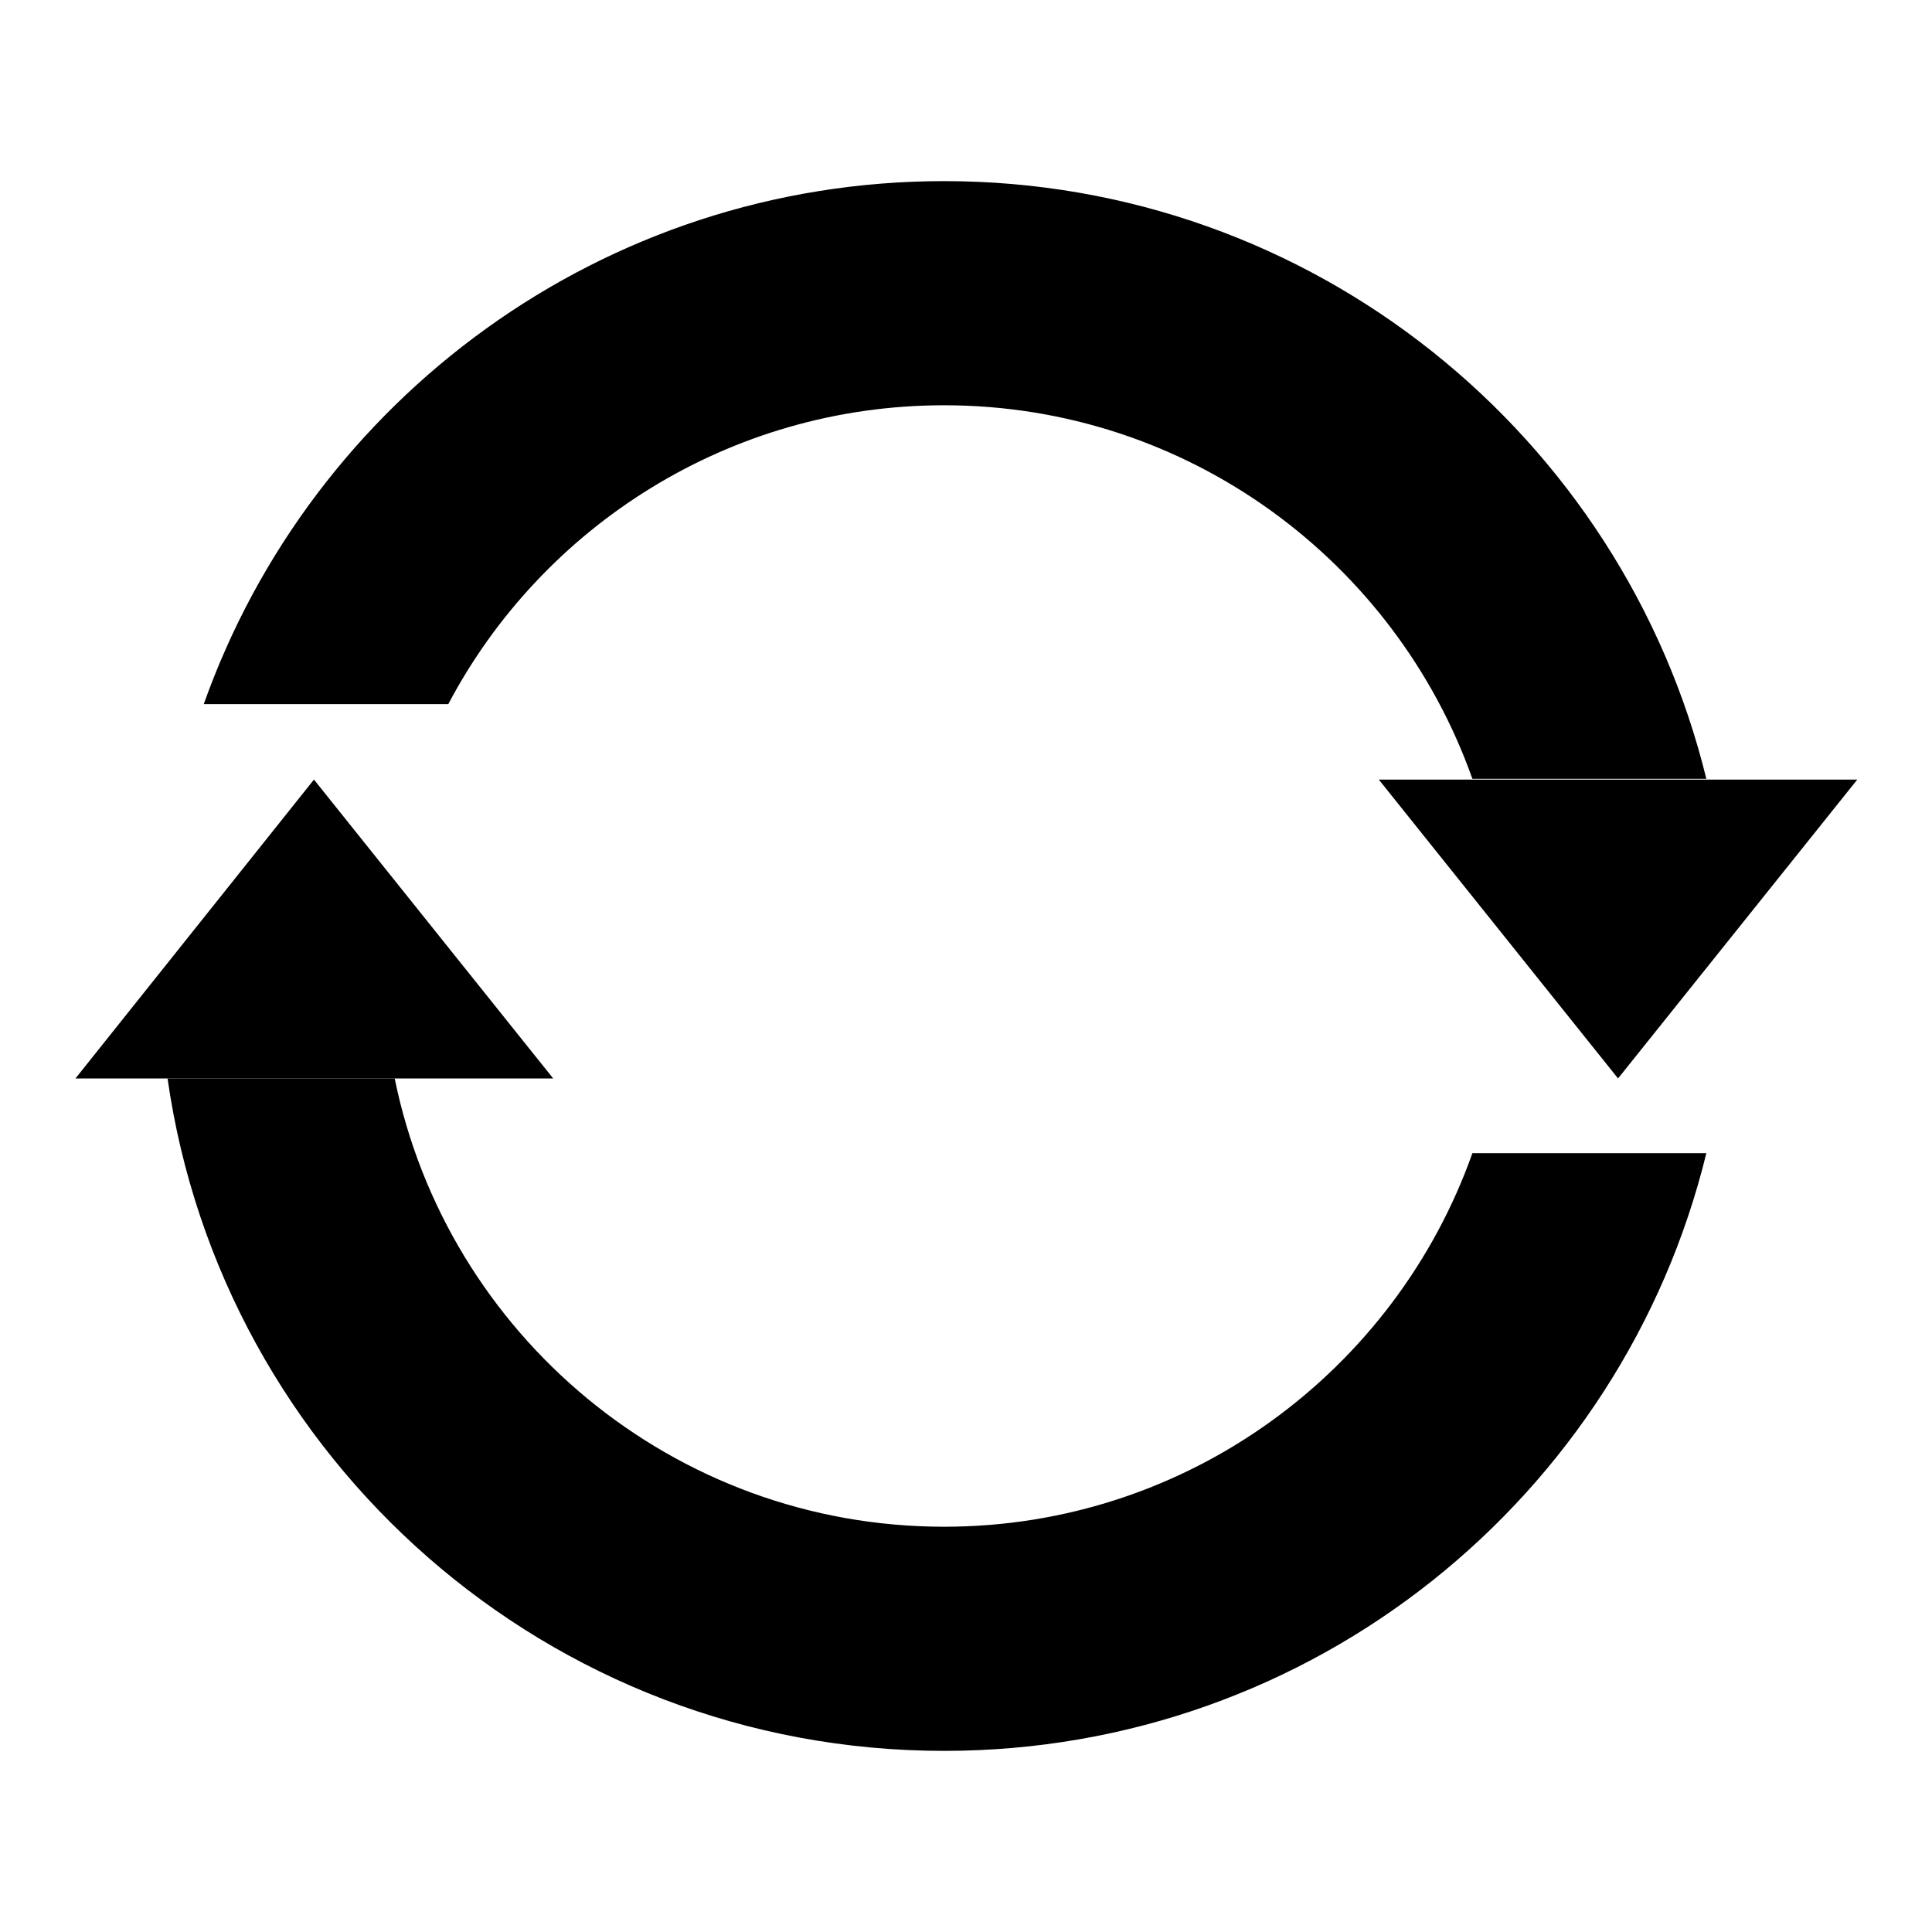
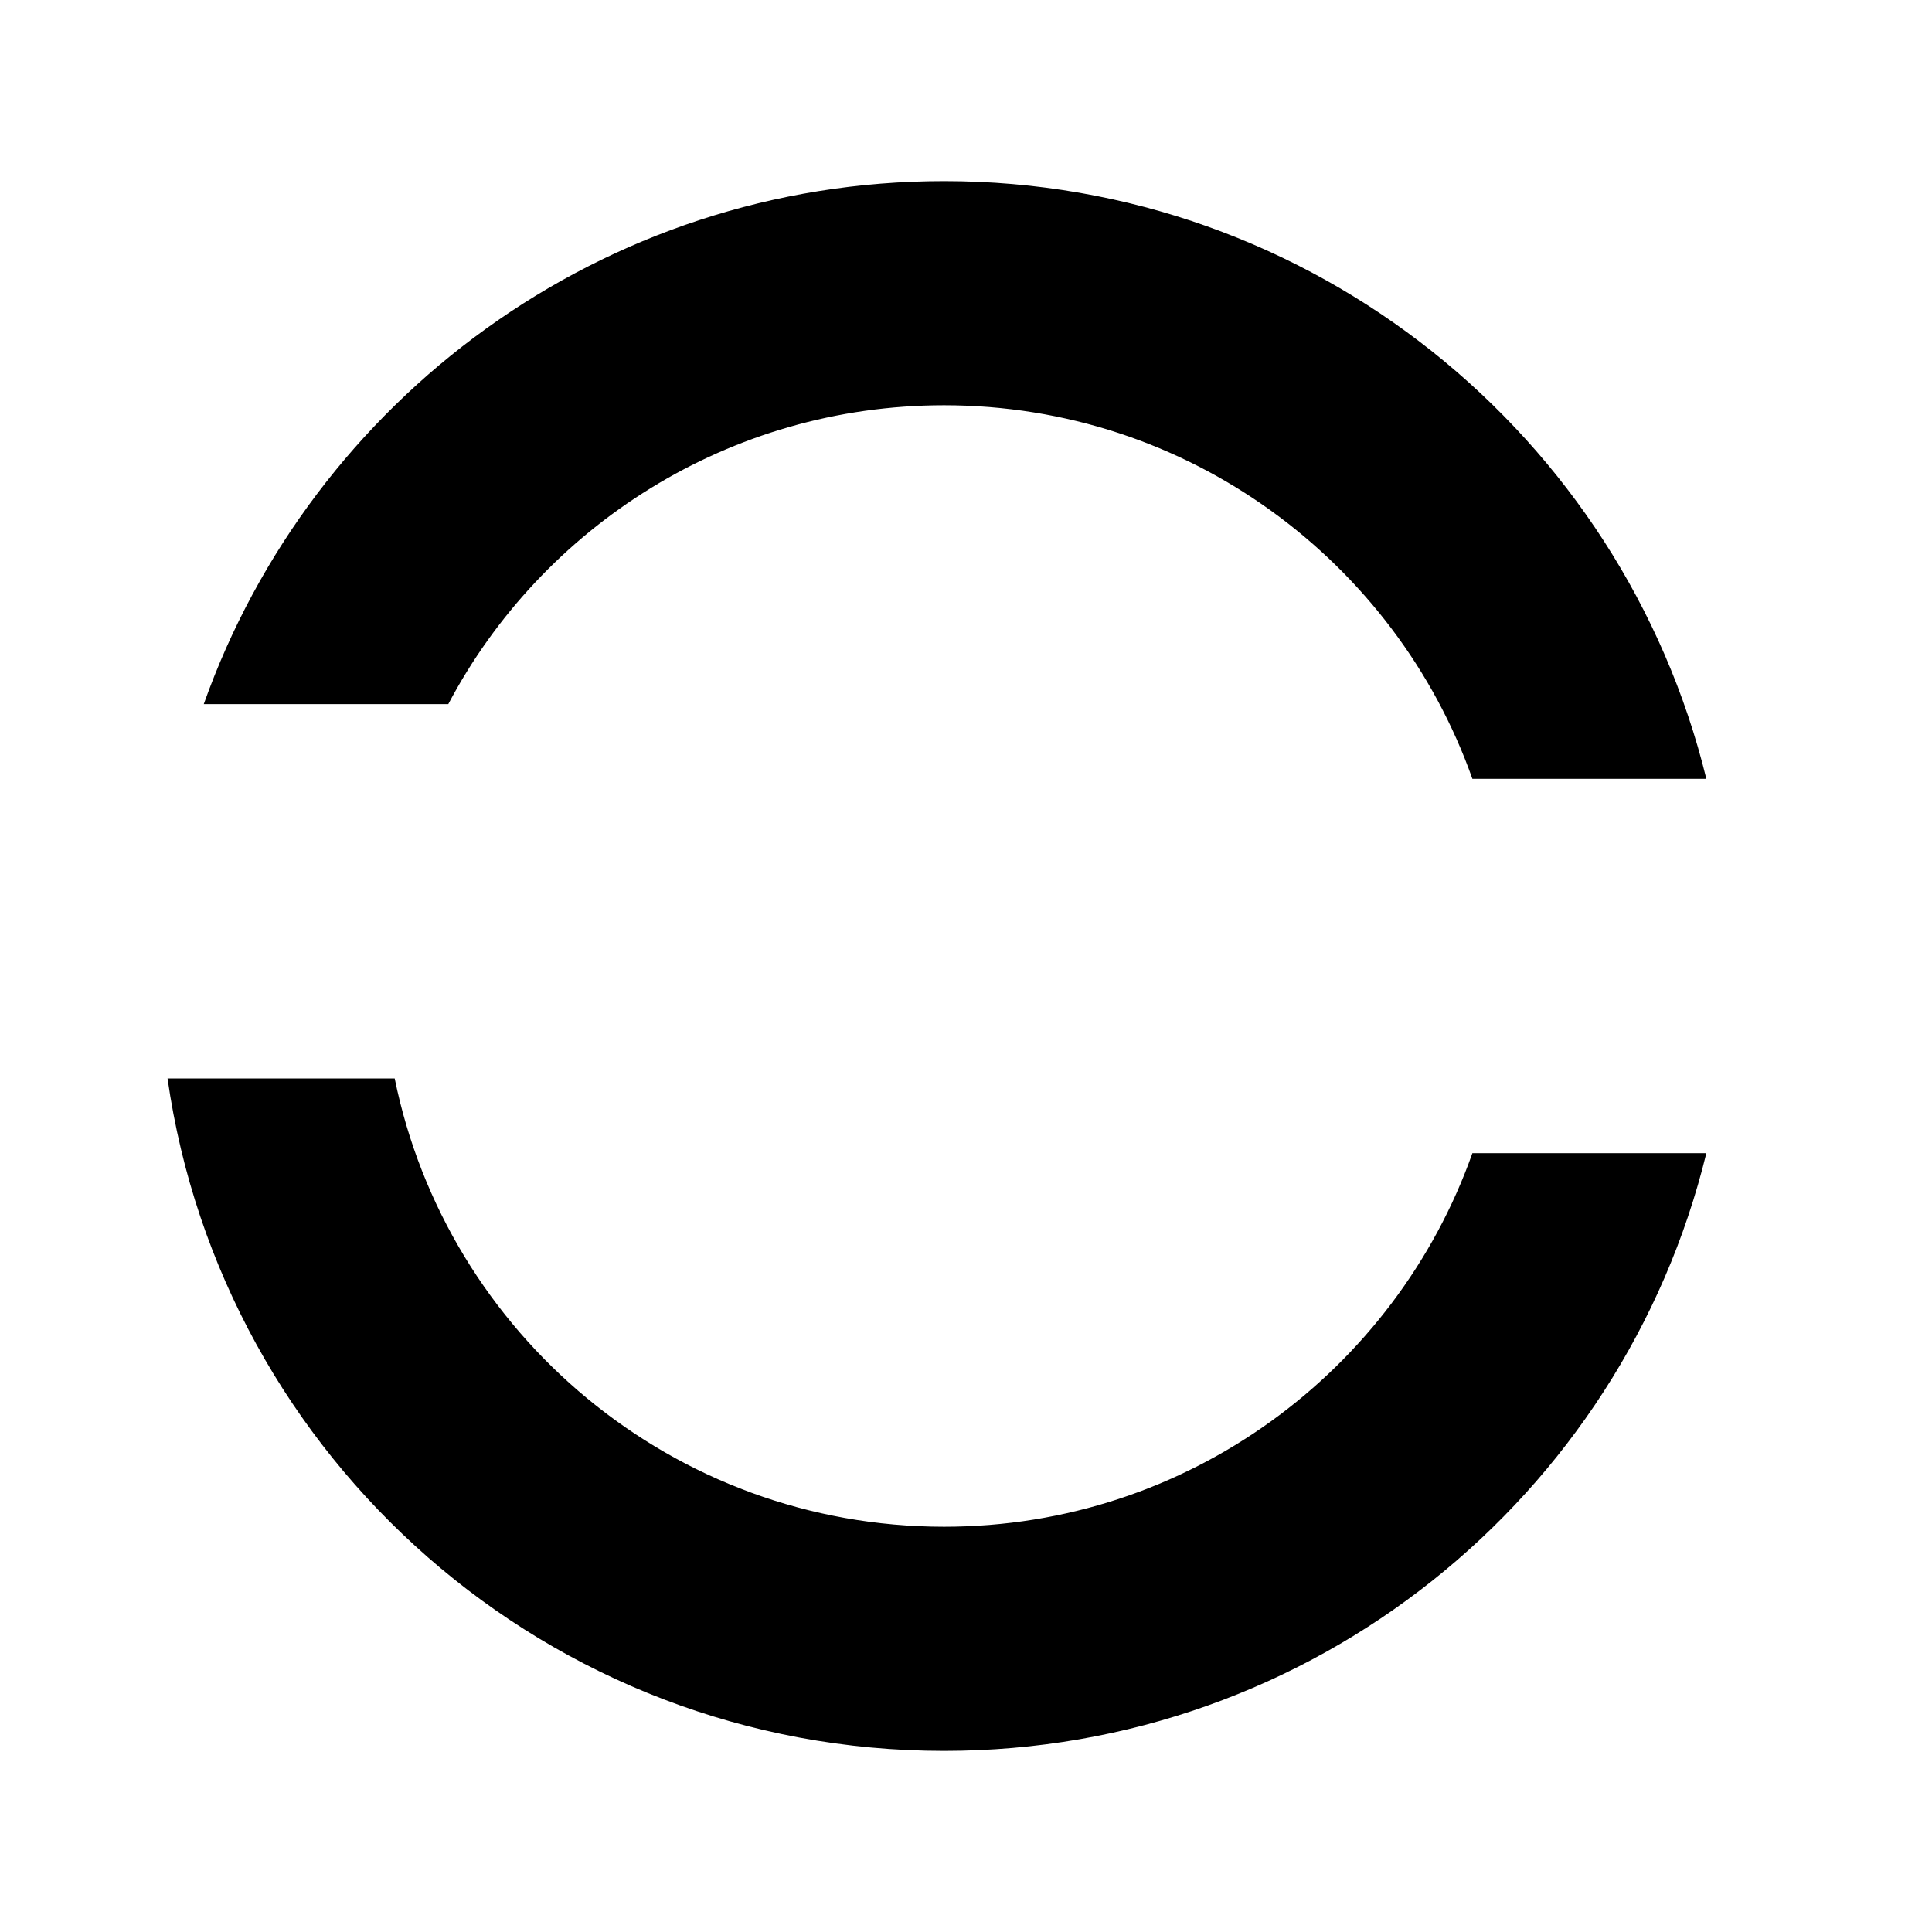
<svg xmlns="http://www.w3.org/2000/svg" version="1.1" x="0px" y="0px" viewBox="0 0 256 256" enable-background="new 0 0 256 256" xml:space="preserve">
  <g>
    <g>
      <path fill="#000000" d="M125.1,53.7c32.3,0,59.8,20.7,70,49.5h31C215,57.8,174,24,125.1,24C79.8,24,41.3,53,27,93.3h32.4C71.8,69.8,96.6,53.7,125.1,53.7z M195.1,152.8c-10.2,28.8-37.7,49.5-70,49.5c-35.9,0-65.9-25.5-72.8-59.4H22.2c7.2,50.4,50.5,89.1,102.9,89.1c48.9,0,89.9-33.7,101-79.2H195.1L195.1,152.8z" />
-       <path fill="#000000" d="M182.7,103.3l31.7,39.6l31.7-39.6H182.7L182.7,103.3z M10,142.9h63.3l-31.7-39.6L10,142.9z" />
    </g>
  </g>
</svg>